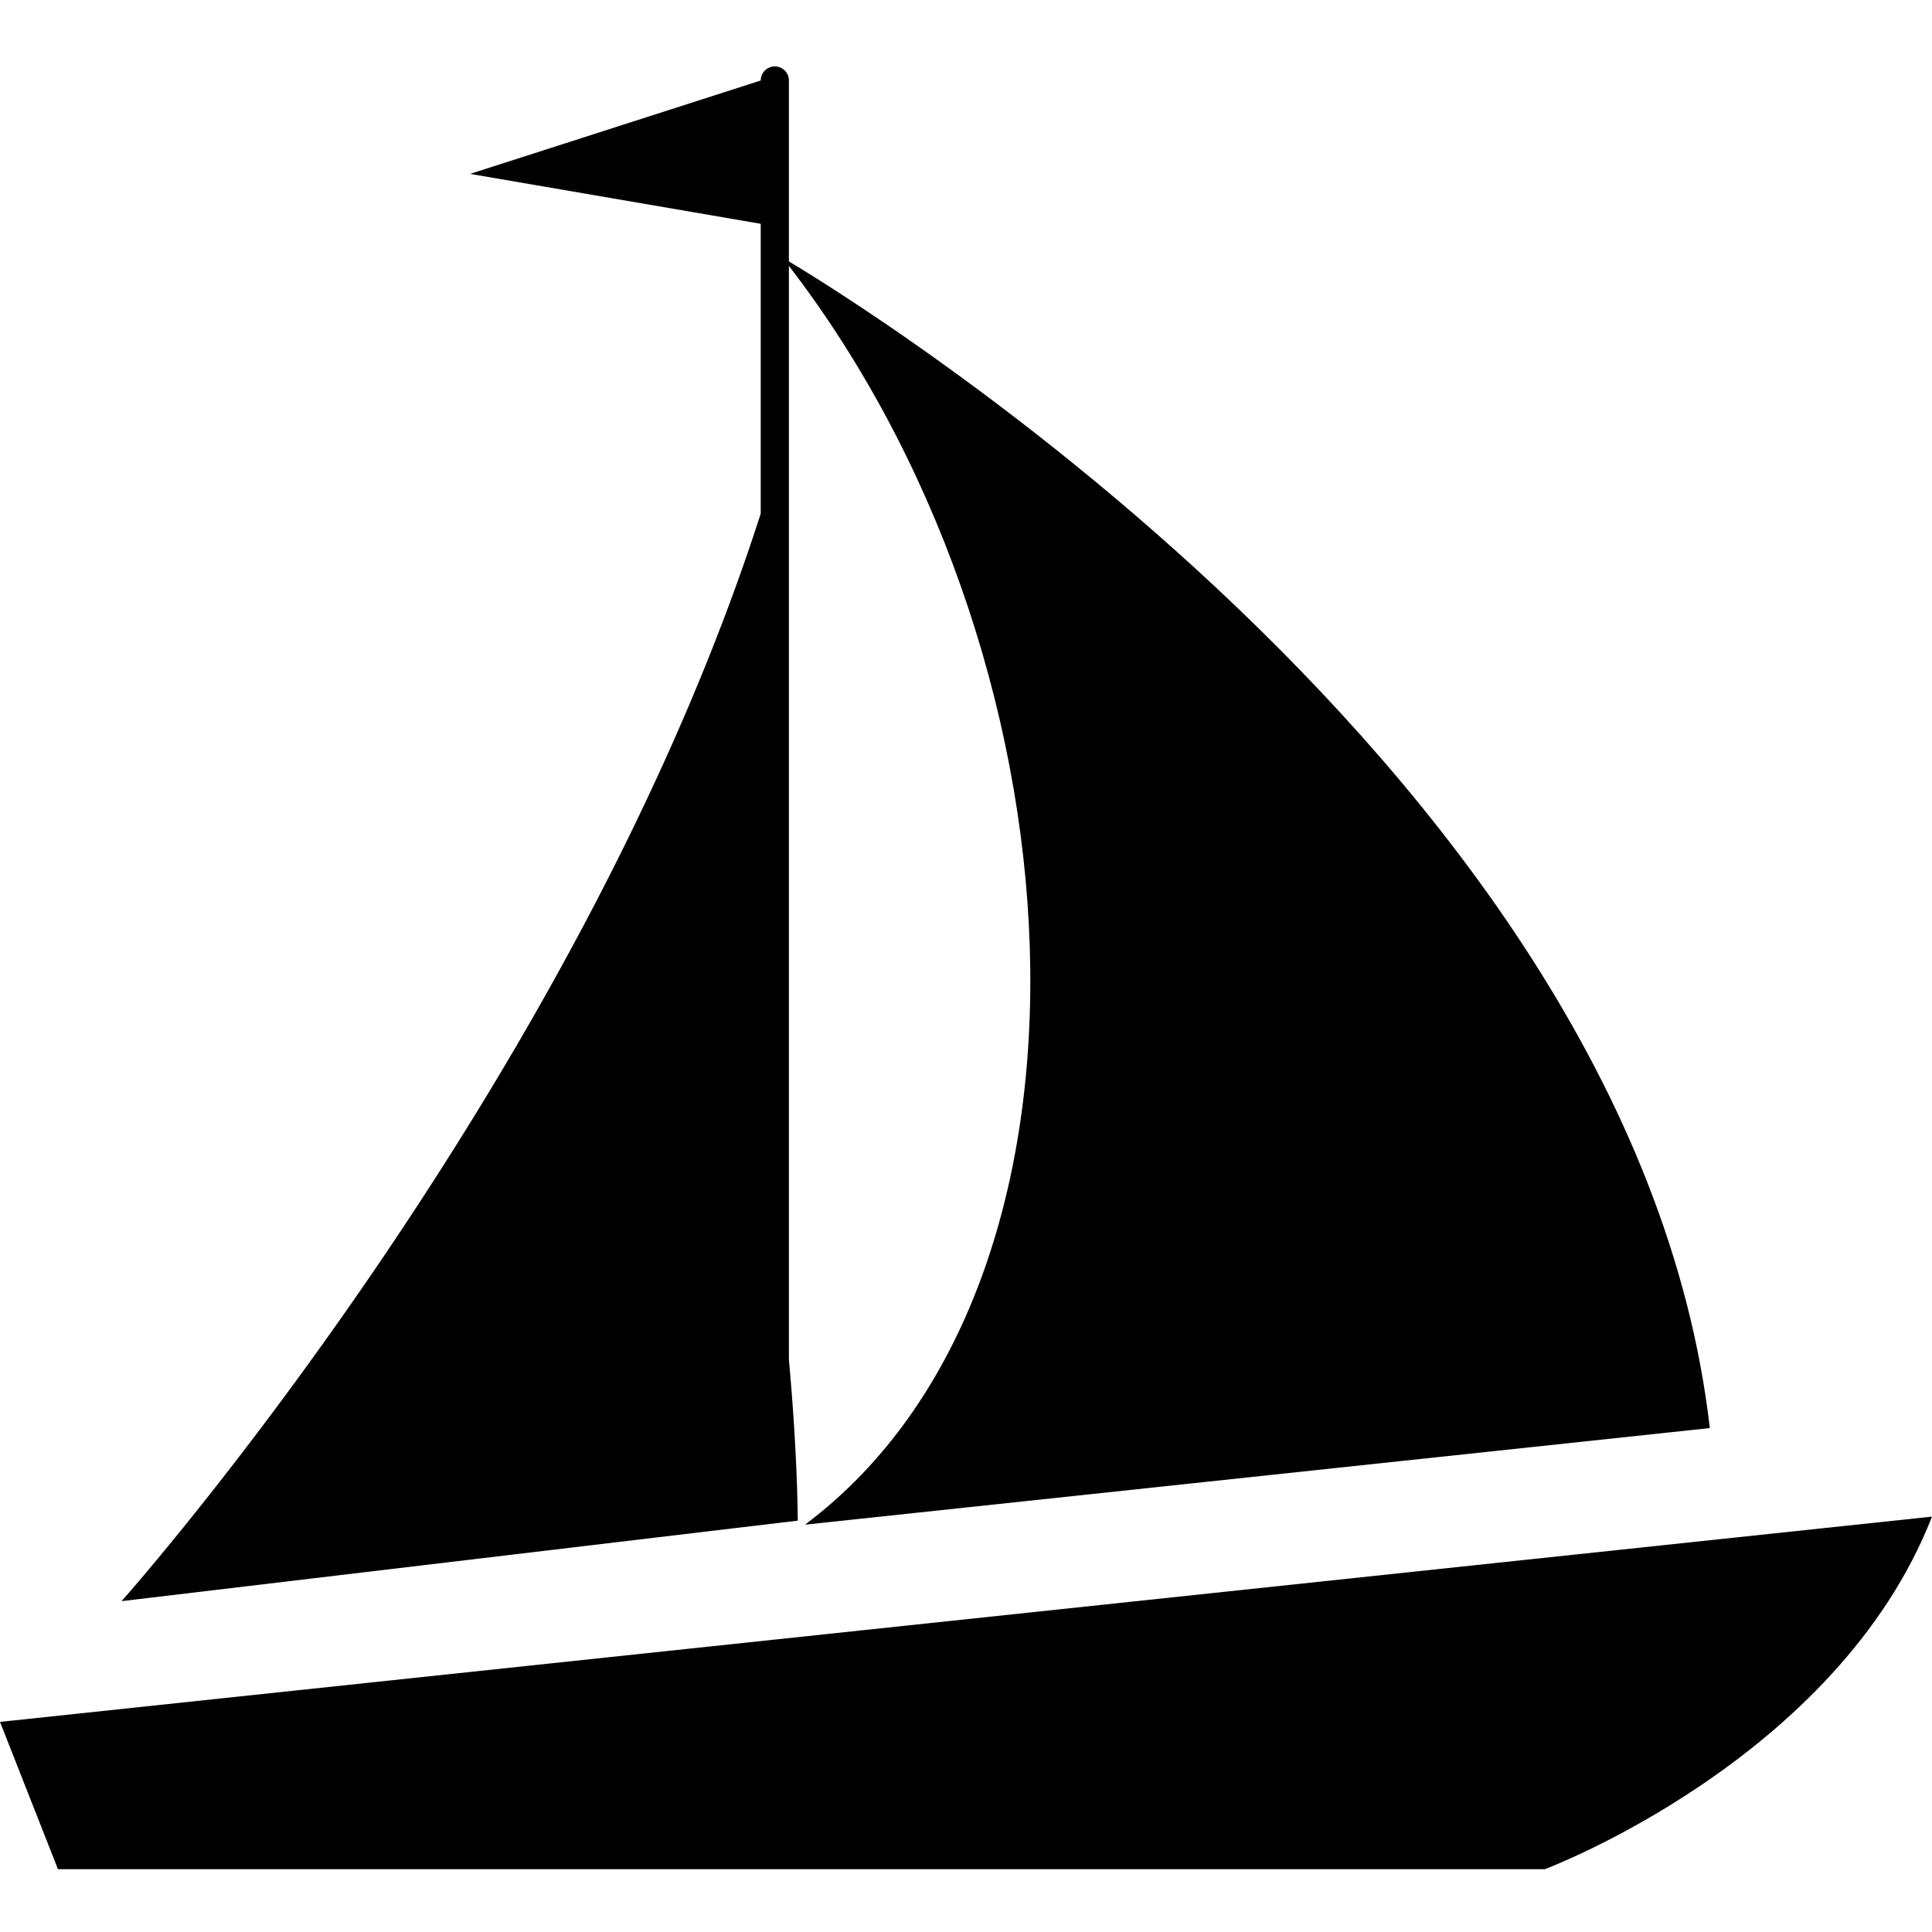
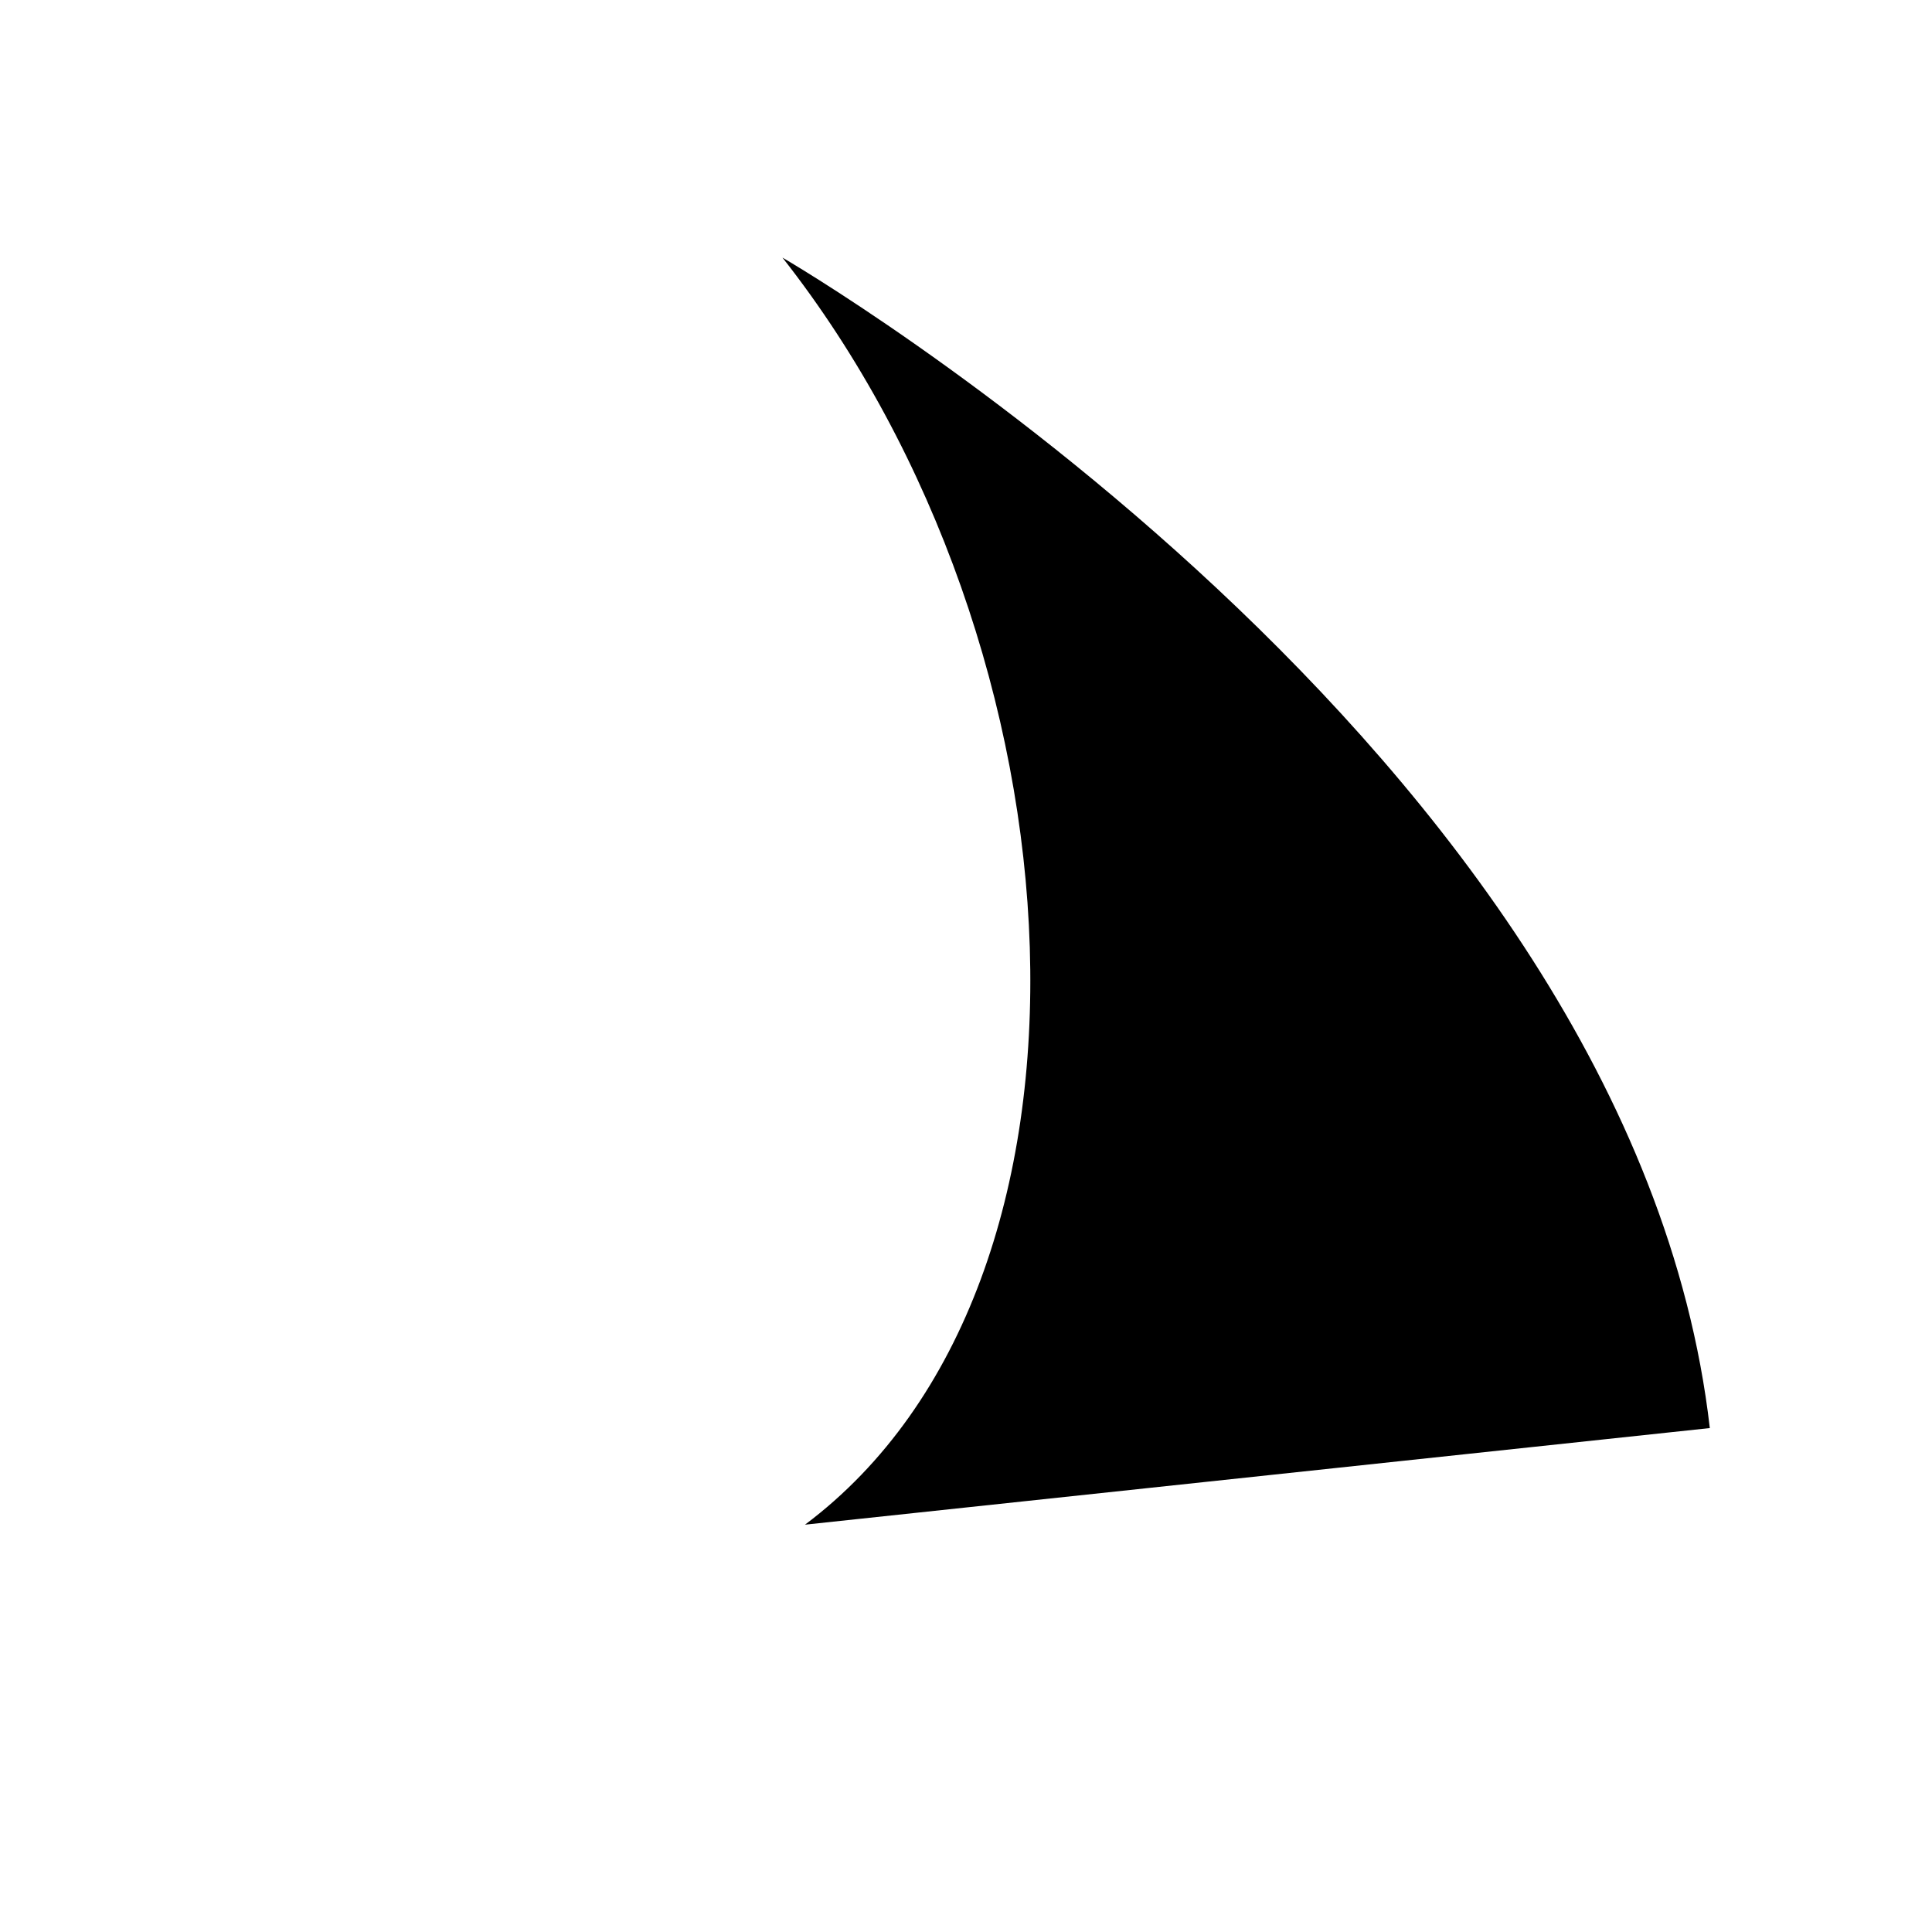
<svg xmlns="http://www.w3.org/2000/svg" viewBox="0 0 24 24">
  <title>zeilschip</title>
  <g id="Laag_4" data-name="Laag 4">
-     <path d="M0,21.39l.72,1.83H19.19s3.63-1.36,4.81-4.38Z" />
    <path d="M21.24,17.74C20.27,9.31,9.72,3.2,9.72,3.2,13.54,8.06,14,15.94,10,18.94Z" />
-     <path d="M1.51,19.89l8.4-1s0-.8-.11-2V1a.17.17,0,0,0-.35,0V1L5.84,2.16l3.61.62v3.6C7.14,13.57,1.51,19.89,1.51,19.89Z" />
  </g>
</svg>